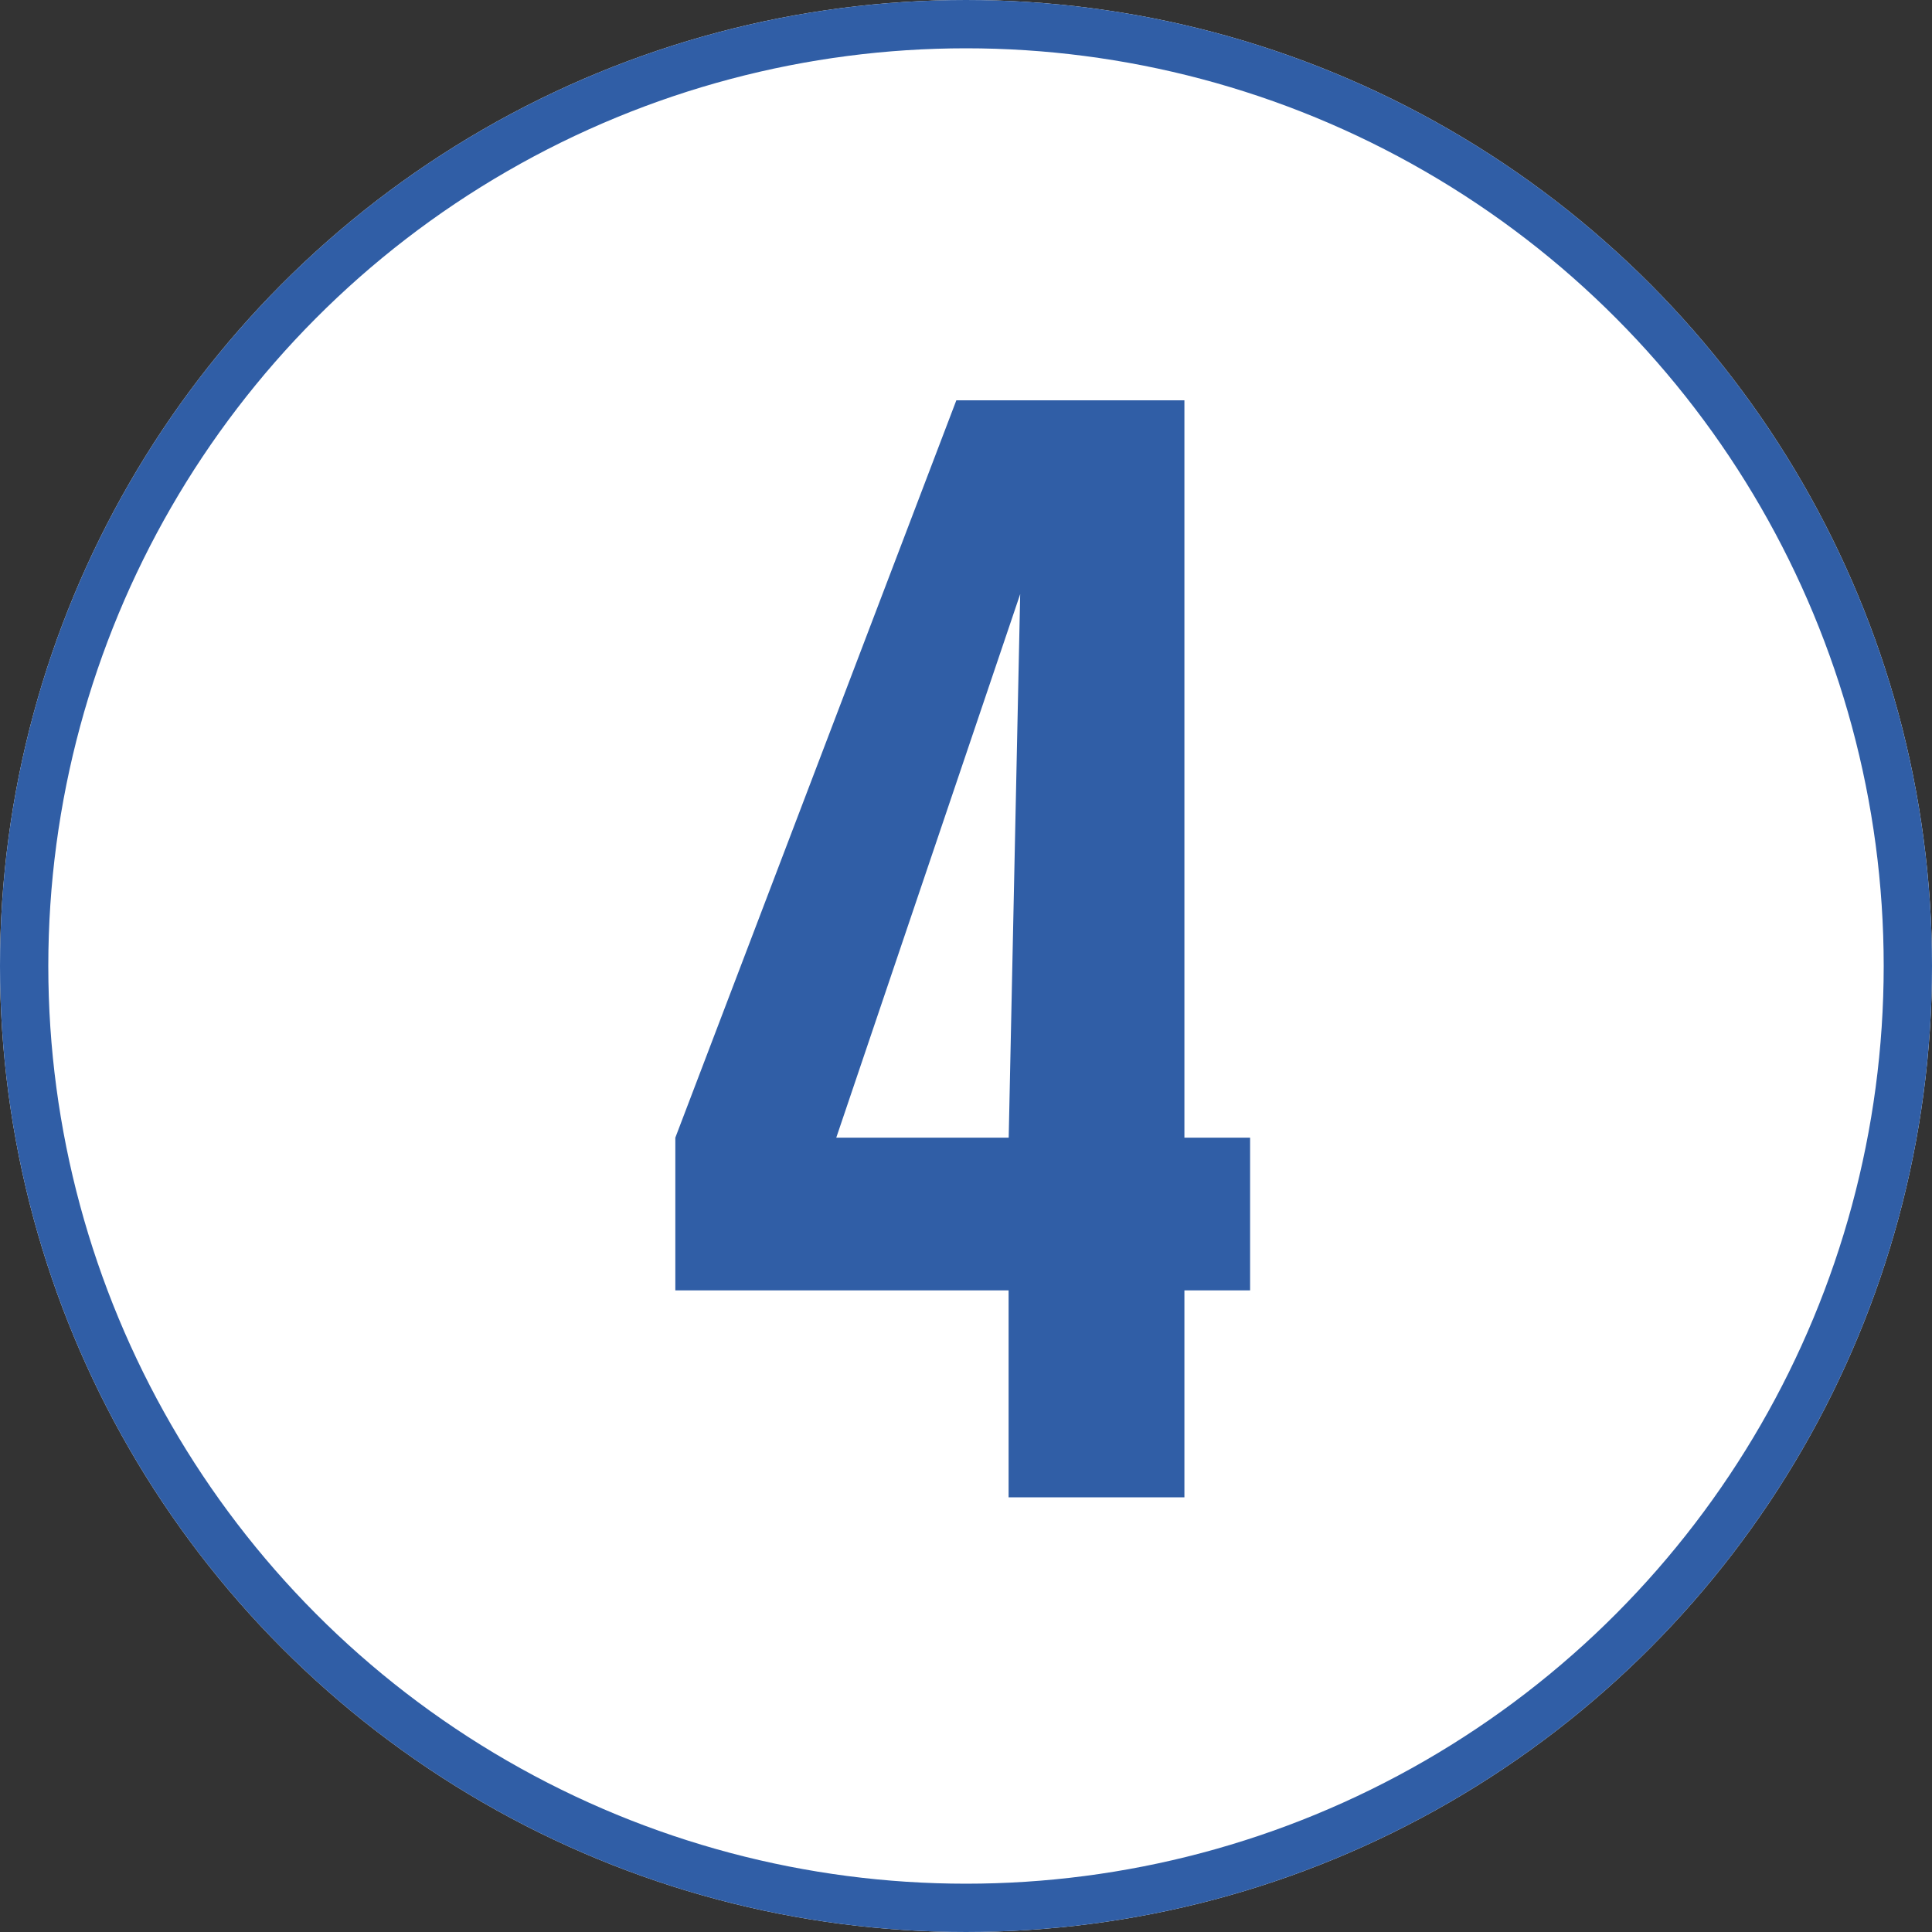
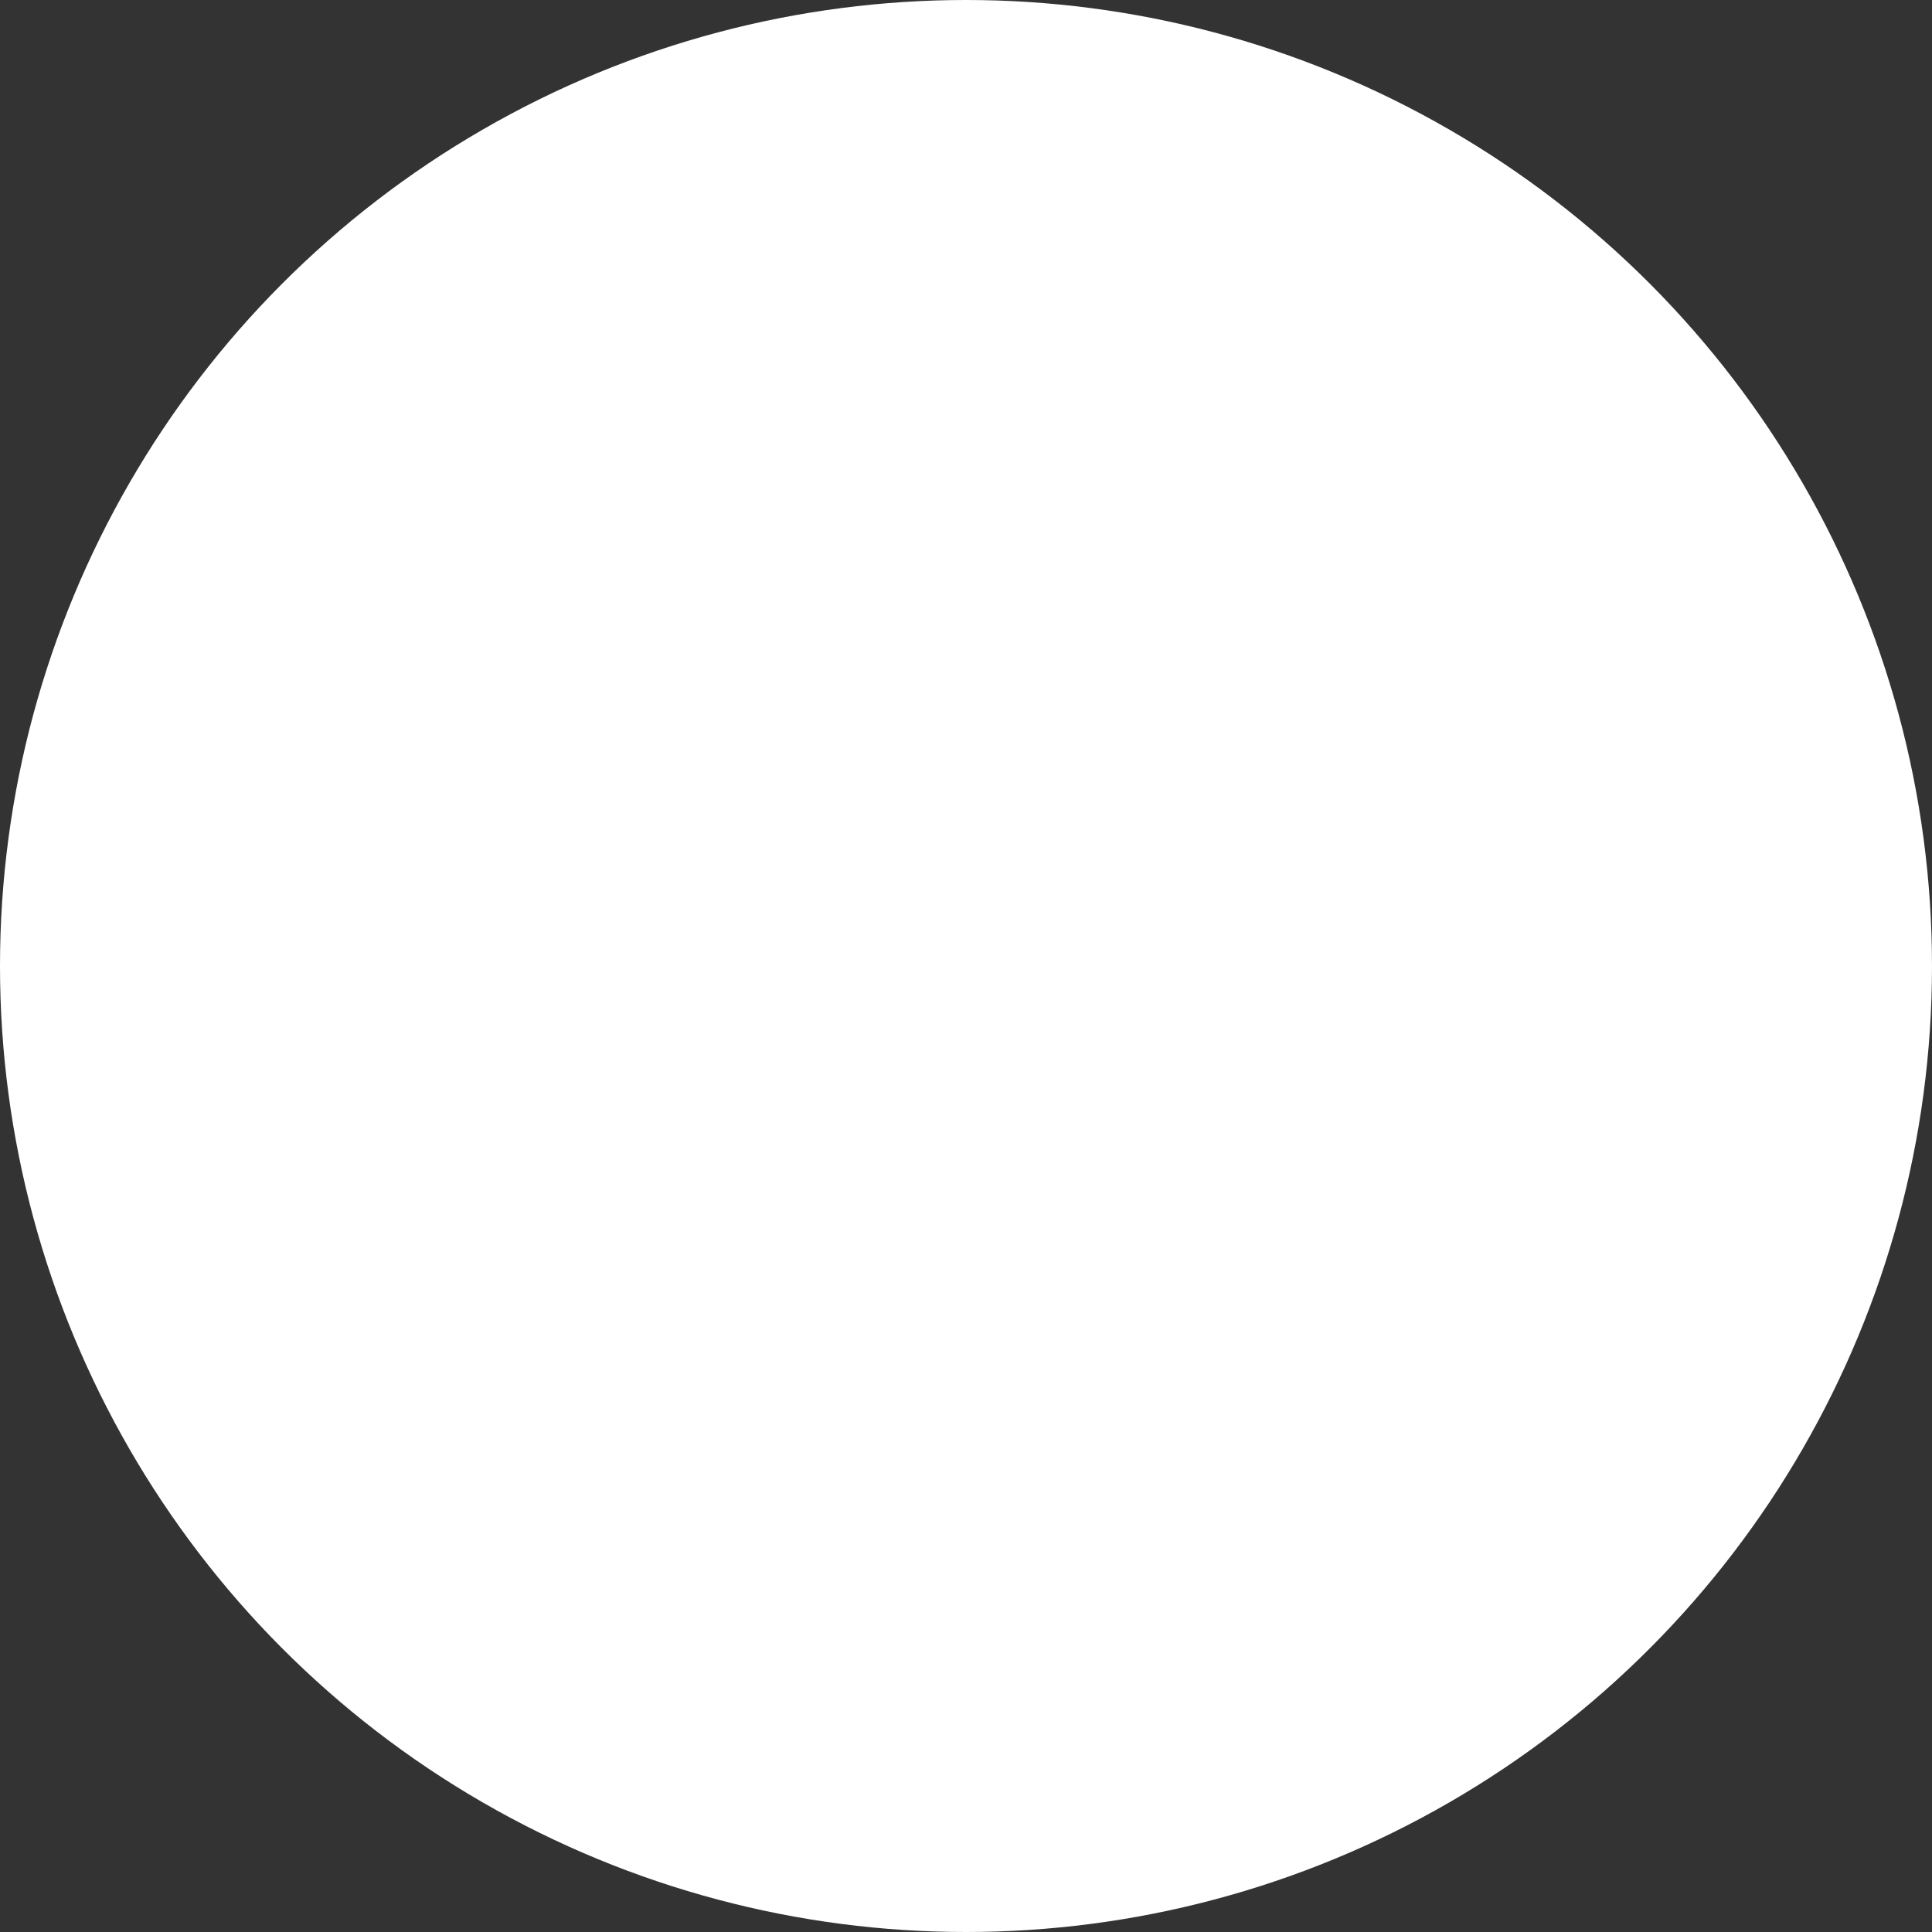
<svg xmlns="http://www.w3.org/2000/svg" width="40" height="40" viewBox="0 0 40 40">
  <rect x="0" y="0" width="40" height="40" fill="#333333" stroke="none" />
  <g id="num_4" transform="translate(-146)">
    <g id="num_1">
      <g id="楕円形_31" data-name="楕円形 31" transform="translate(146)" fill="#fff" stroke="#305ea6" stroke-width="1">
        <circle cx="20" cy="20" r="20" stroke="none" />
-         <circle cx="20" cy="20" r="19.5" fill="none" />
      </g>
    </g>
-     <path id="パス_16284" data-name="パス 16284" d="M5.882-4.284V-7.446H4.522V-22.712H-.2L-6.018-7.446v3.162h6.9V0H4.522V-4.284ZM1.122-18.7.884-7.446h-3.57Z" transform="translate(166 31)" fill="#305ea6" />
  </g>
</svg>